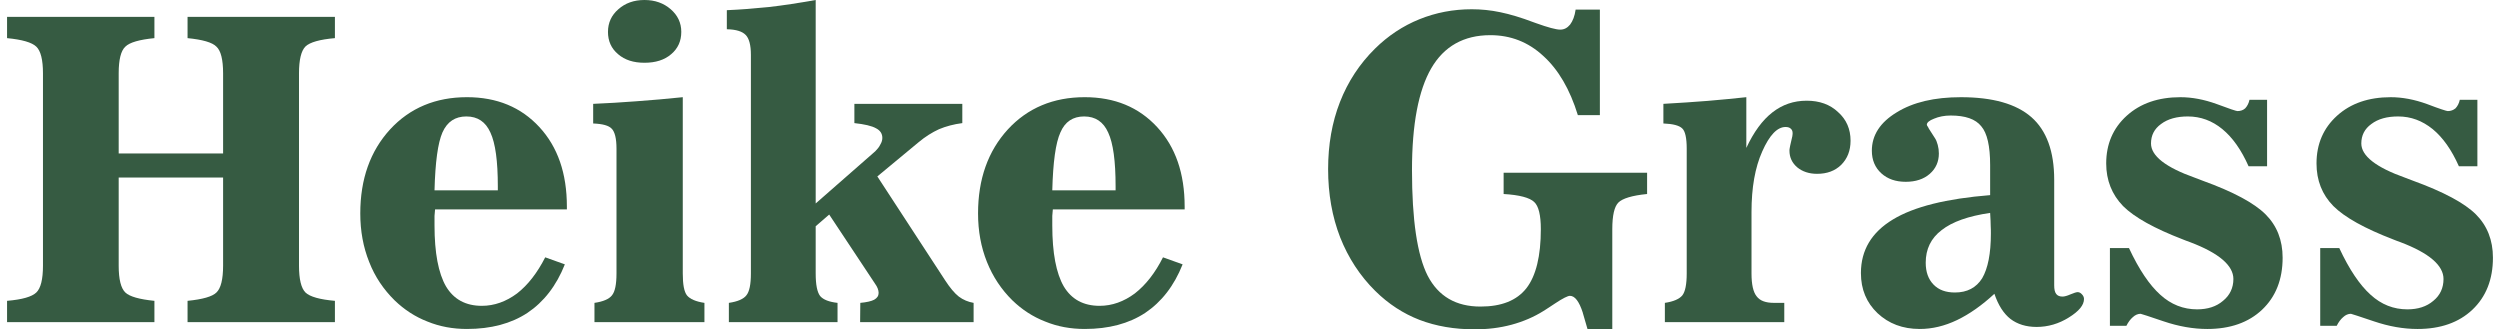
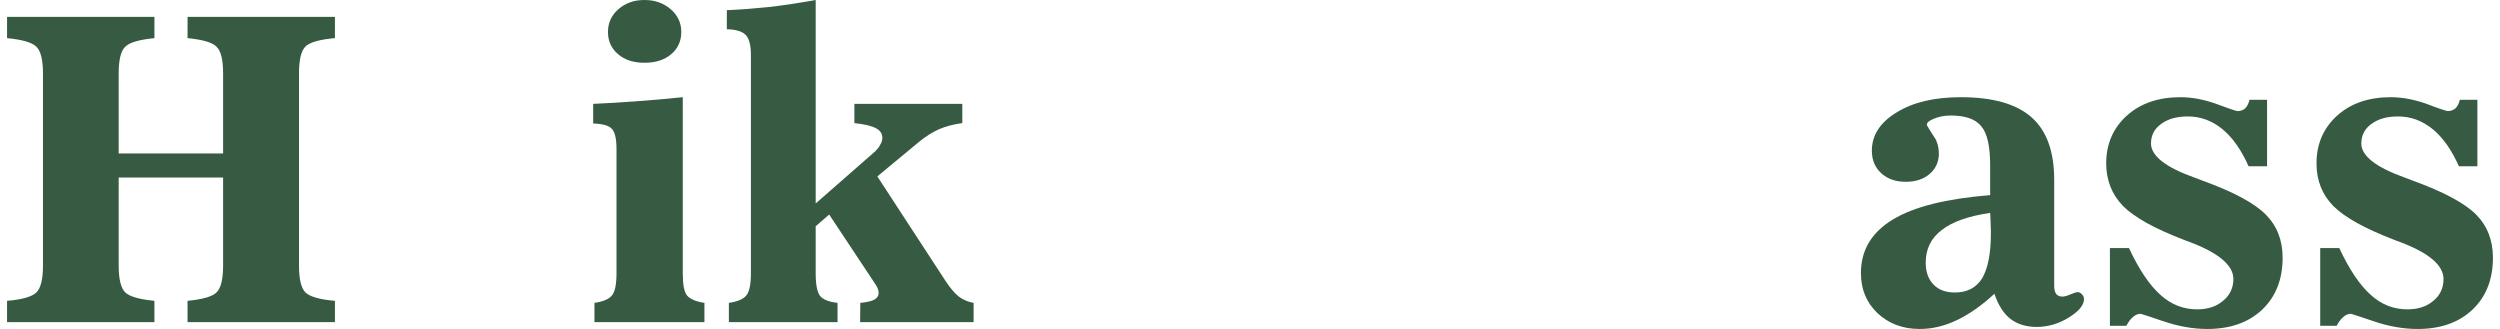
<svg xmlns="http://www.w3.org/2000/svg" xml:space="preserve" width="668px" height="88px" version="1.0" style="shape-rendering:geometricPrecision; text-rendering:geometricPrecision; image-rendering:optimizeQuality; fill-rule:evenodd; clip-rule:evenodd" viewBox="0 0 134280 17790">
  <defs>
    <style type="text/css"> .fil0 {fill:#365B42} </style>
  </defs>
  <g id="Ebene_x0020_1">
    <g id="_2993228150832">
      <path class="fil0" d="M7960 910l0 1150c-810,80 -1340,230 -1570,460 -240,220 -360,700 -360,1440l0 4330 5640 0 0 -4330c0,-740 -120,-1220 -360,-1440 -220,-230 -750,-380 -1560,-460l0 -1150 7960 0 0 1150c-810,70 -1350,220 -1590,450 -230,230 -350,710 -350,1450l0 10390c0,740 120,1220 350,1450 240,230 780,380 1590,450l0 1150 -7960 0 0 -1150c810,-80 1340,-230 1560,-450 240,-230 360,-710 360,-1450l0 -4760 -5640 0 0 4760c0,740 120,1220 360,1450 230,220 760,370 1570,450l0 1150 -7960 0 0 -1150c820,-70 1340,-220 1580,-450 240,-230 360,-710 360,-1450l0 -10390c0,-730 -120,-1210 -360,-1440 -240,-230 -760,-380 -1580,-460l0 -1150 7960 0z" />
-       <path class="fil0" d="M23090 10280l3420 0 0 -210c0,-1370 -130,-2330 -400,-2910 -260,-580 -690,-870 -1300,-870 -600,0 -1030,280 -1290,860 -250,570 -390,1610 -430,3130zm7150 1030l-7120 0c-10,110 -20,220 -30,350 0,120 0,290 0,520 0,1480 210,2580 620,3290 420,700 1060,1050 1940,1050 670,0 1310,-230 1900,-670 590,-460 1090,-1110 1520,-1950l1060 380c-460,1160 -1140,2030 -2020,2620 -880,580 -1970,870 -3270,870 -760,0 -1470,-130 -2130,-400 -670,-260 -1250,-640 -1770,-1140 -600,-590 -1070,-1280 -1380,-2080 -320,-800 -480,-1670 -480,-2620 0,-1860 540,-3370 1610,-4540 1070,-1160 2460,-1740 4150,-1740 1620,0 2920,540 3910,1610 1000,1080 1490,2510 1490,4300l0 150z" />
      <path class="fil0" d="M32460 1720c0,-490 190,-900 560,-1220 370,-330 840,-500 1410,-500 570,0 1040,170 1420,500 380,330 570,740 570,1220 0,500 -180,900 -550,1210 -360,310 -840,460 -1440,460 -590,0 -1060,-150 -1420,-460 -370,-310 -550,-710 -550,-1210zm-730 15680l0 -1040c480,-70 790,-210 940,-400 170,-200 250,-600 250,-1190l0 -6740c0,-550 -90,-910 -260,-1080 -160,-170 -490,-260 -1000,-280l0 -1060c750,-30 1530,-80 2340,-140 810,-60 1640,-130 2500,-220l0 9520c0,590 70,990 230,1190 160,190 470,330 940,400l0 1040 -5940 0z" />
      <path class="fil0" d="M43680 14770c0,610 80,1010 240,1220 170,200 490,320 940,370l0 1040 -5870 0 0 -1040c480,-70 790,-210 940,-400 170,-200 250,-600 250,-1190l0 -11810c0,-530 -100,-890 -280,-1070 -180,-190 -510,-300 -1020,-310l0 -1030c730,-30 1480,-90 2270,-170 790,-90 1630,-220 2530,-380l0 10990 3220 -2820c110,-110 210,-230 270,-360 80,-130 110,-250 110,-360 0,-230 -110,-400 -340,-520 -230,-130 -620,-220 -1170,-280l0 -1040 5830 0 0 1040c-460,60 -880,170 -1260,330 -370,170 -740,400 -1110,710l-2220 1840 3660 5610c260,400 510,700 740,880 240,180 510,290 800,340l0 1040 -6130 0 10 -1040c340,-30 600,-90 750,-170 160,-90 240,-210 240,-370 0,-80 -20,-160 -50,-240 -30,-80 -80,-170 -160,-280l-2460 -3710 -730 630 0 2550z" />
-       <path class="fil0" d="M56460 10280l3420 0 0 -210c0,-1370 -130,-2330 -400,-2910 -260,-580 -690,-870 -1300,-870 -600,0 -1030,280 -1280,860 -260,570 -400,1610 -440,3130zm7150 1030l-7120 0c-10,110 -20,220 -30,350 0,120 0,290 0,520 0,1480 210,2580 620,3290 420,700 1060,1050 1940,1050 670,0 1310,-230 1900,-670 590,-460 1100,-1110 1520,-1950l1060 380c-460,1160 -1140,2030 -2020,2620 -880,580 -1970,870 -3270,870 -760,0 -1470,-130 -2130,-400 -670,-260 -1250,-640 -1770,-1140 -600,-590 -1060,-1280 -1380,-2080 -320,-800 -480,-1670 -480,-2620 0,-1860 540,-3370 1610,-4540 1070,-1160 2460,-1740 4150,-1740 1620,0 2920,540 3910,1610 1000,1080 1490,2510 1490,4300l0 150z" />
-       <path class="fil0" d="M84850 6220c-430,-1400 -1060,-2470 -1870,-3200 -810,-750 -1760,-1120 -2860,-1120 -1430,0 -2500,600 -3190,1790 -690,1190 -1040,3030 -1040,5500 0,2680 280,4590 850,5710 580,1110 1530,1660 2850,1660 1140,0 1960,-330 2480,-990 520,-670 780,-1740 780,-3190 0,-760 -120,-1250 -360,-1470 -240,-230 -790,-380 -1650,-430l0 -1150 7750 0 0 1150c-810,80 -1330,240 -1550,460 -220,220 -330,700 -330,1440l0 5390 -1340 0 -250 -860 0 -10c-200,-620 -430,-920 -700,-920 -110,0 -380,130 -800,410 -250,170 -460,300 -630,410 -510,320 -1090,570 -1720,740 -630,170 -1290,250 -1990,250 -1100,0 -2090,-170 -2980,-510 -880,-340 -1680,-860 -2390,-1560 -830,-820 -1460,-1790 -1900,-2900 -430,-1110 -650,-2340 -650,-3680 0,-1320 210,-2530 640,-3630 430,-1100 1060,-2060 1890,-2880 710,-700 1510,-1230 2400,-1590 890,-360 1830,-540 2830,-540 500,0 1020,50 1540,160 530,110 1130,290 1790,540l140 50c640,230 1080,350 1310,350 210,0 380,-90 530,-270 150,-200 250,-460 300,-810l1310 0 0 5700 -1190 0z" />
-       <path class="fil0" d="M89550 17400l0 -1040c470,-70 780,-210 940,-400 160,-200 240,-600 240,-1190l0 -6740c0,-570 -80,-940 -240,-1090 -160,-160 -500,-250 -1020,-270l0 -1060c860,-50 1660,-100 2390,-160 730,-60 1420,-130 2090,-200l0 2740c400,-860 870,-1500 1410,-1920 540,-420 1150,-630 1850,-630 690,0 1260,200 1700,620 450,400 670,920 670,1540 0,540 -170,970 -510,1310 -330,320 -760,480 -1300,480 -430,0 -790,-120 -1070,-350 -280,-240 -420,-540 -420,-900 0,-30 0,-70 10,-120 10,-50 20,-100 30,-160l110 -480c10,-20 10,-50 10,-80 10,-30 10,-60 10,-110 0,-100 -30,-180 -100,-240 -60,-60 -160,-90 -280,-90 -450,0 -870,440 -1260,1320 -390,870 -580,1960 -580,3270l0 3320c0,590 90,1010 280,1240 180,240 490,350 930,350l560 0 0 1040 -6450 0z" />
      <path class="fil0" d="M107350 15870c-670,620 -1350,1100 -2020,1420 -670,320 -1340,480 -2010,480 -930,0 -1680,-290 -2280,-850 -600,-570 -900,-1290 -900,-2170 0,-1240 580,-2200 1720,-2890 1150,-700 2900,-1130 5260,-1320l0 -1620c0,-1030 -160,-1730 -480,-2100 -310,-390 -860,-580 -1650,-580 -340,0 -640,60 -900,170 -260,100 -390,210 -390,330 0,20 20,60 70,130 20,40 40,70 40,80l320 500c70,100 120,230 160,380 40,150 60,300 60,460 0,440 -160,810 -490,1100 -330,290 -770,430 -1300,430 -540,0 -980,-150 -1320,-460 -340,-310 -510,-720 -510,-1220 0,-840 450,-1530 1340,-2070 890,-550 2040,-820 3470,-820 1720,0 2990,360 3810,1080 820,720 1230,1850 1230,3380l0 5700c0,210 30,370 110,470 70,90 180,140 340,140 100,0 250,-40 430,-120 190,-80 320,-120 390,-120 80,0 160,40 230,120 70,70 110,160 110,250 0,330 -270,660 -820,1000 -540,340 -1130,510 -1740,510 -570,0 -1040,-150 -1410,-430 -370,-290 -660,-740 -870,-1360zm-230 -4370c-1170,170 -2050,480 -2620,930 -580,440 -860,1030 -860,1760 0,500 140,890 420,1180 280,290 660,430 1160,430 660,0 1150,-260 1470,-770 310,-530 470,-1330 470,-2420 0,-130 0,-260 -10,-410 0,-150 -10,-380 -30,-700z" />
      <path class="fil0" d="M113590 17600l0 -4200 1030 0c540,1160 1110,2000 1690,2520 580,530 1250,790 1990,790 570,0 1040,-150 1400,-460 370,-300 560,-700 560,-1180 0,-730 -780,-1400 -2340,-1990 -160,-60 -280,-100 -370,-140 -1560,-600 -2640,-1200 -3250,-1810 -600,-620 -910,-1390 -910,-2300 0,-1050 370,-1910 1110,-2580 740,-670 1710,-1000 2900,-1000 620,0 1270,120 1960,370 690,260 1060,380 1120,380 170,0 310,-50 420,-150 110,-120 190,-270 230,-460l950 0 0 3590 -1000 0c-390,-880 -860,-1550 -1420,-2010 -550,-450 -1170,-680 -1860,-680 -590,0 -1080,130 -1450,410 -360,260 -540,610 -540,1050 0,670 790,1290 2370,1850 180,70 320,120 420,160 1660,600 2790,1210 3400,1820 610,610 920,1390 920,2340 0,1170 -370,2110 -1110,2810 -730,690 -1720,1040 -2960,1040 -760,0 -1550,-140 -2350,-410 -800,-270 -1220,-410 -1250,-410 -150,0 -290,60 -420,180 -130,110 -250,270 -350,470l-890 0z" />
      <path class="fil0" d="M124950 17600l0 -4200 1030 0c540,1160 1110,2000 1690,2520 580,530 1240,790 1990,790 570,0 1040,-150 1400,-460 370,-300 550,-700 550,-1180 0,-730 -770,-1400 -2330,-1990 -160,-60 -280,-100 -370,-140 -1560,-600 -2640,-1200 -3250,-1810 -610,-620 -910,-1390 -910,-2300 0,-1050 370,-1910 1110,-2580 740,-670 1710,-1000 2900,-1000 620,0 1270,120 1960,370 680,260 1060,380 1120,380 160,0 300,-50 420,-150 110,-120 190,-270 230,-460l950 0 0 3590 -1000 0c-390,-880 -860,-1550 -1420,-2010 -560,-450 -1170,-680 -1860,-680 -600,0 -1080,130 -1450,410 -360,260 -540,610 -540,1050 0,670 790,1290 2370,1850 180,70 320,120 420,160 1650,600 2790,1210 3400,1820 610,610 920,1390 920,2340 0,1170 -370,2110 -1110,2810 -730,690 -1720,1040 -2960,1040 -770,0 -1550,-140 -2350,-410 -810,-270 -1220,-410 -1250,-410 -150,0 -290,60 -420,180 -130,110 -250,270 -350,470l-890 0z" />
    </g>
  </g>
</svg>